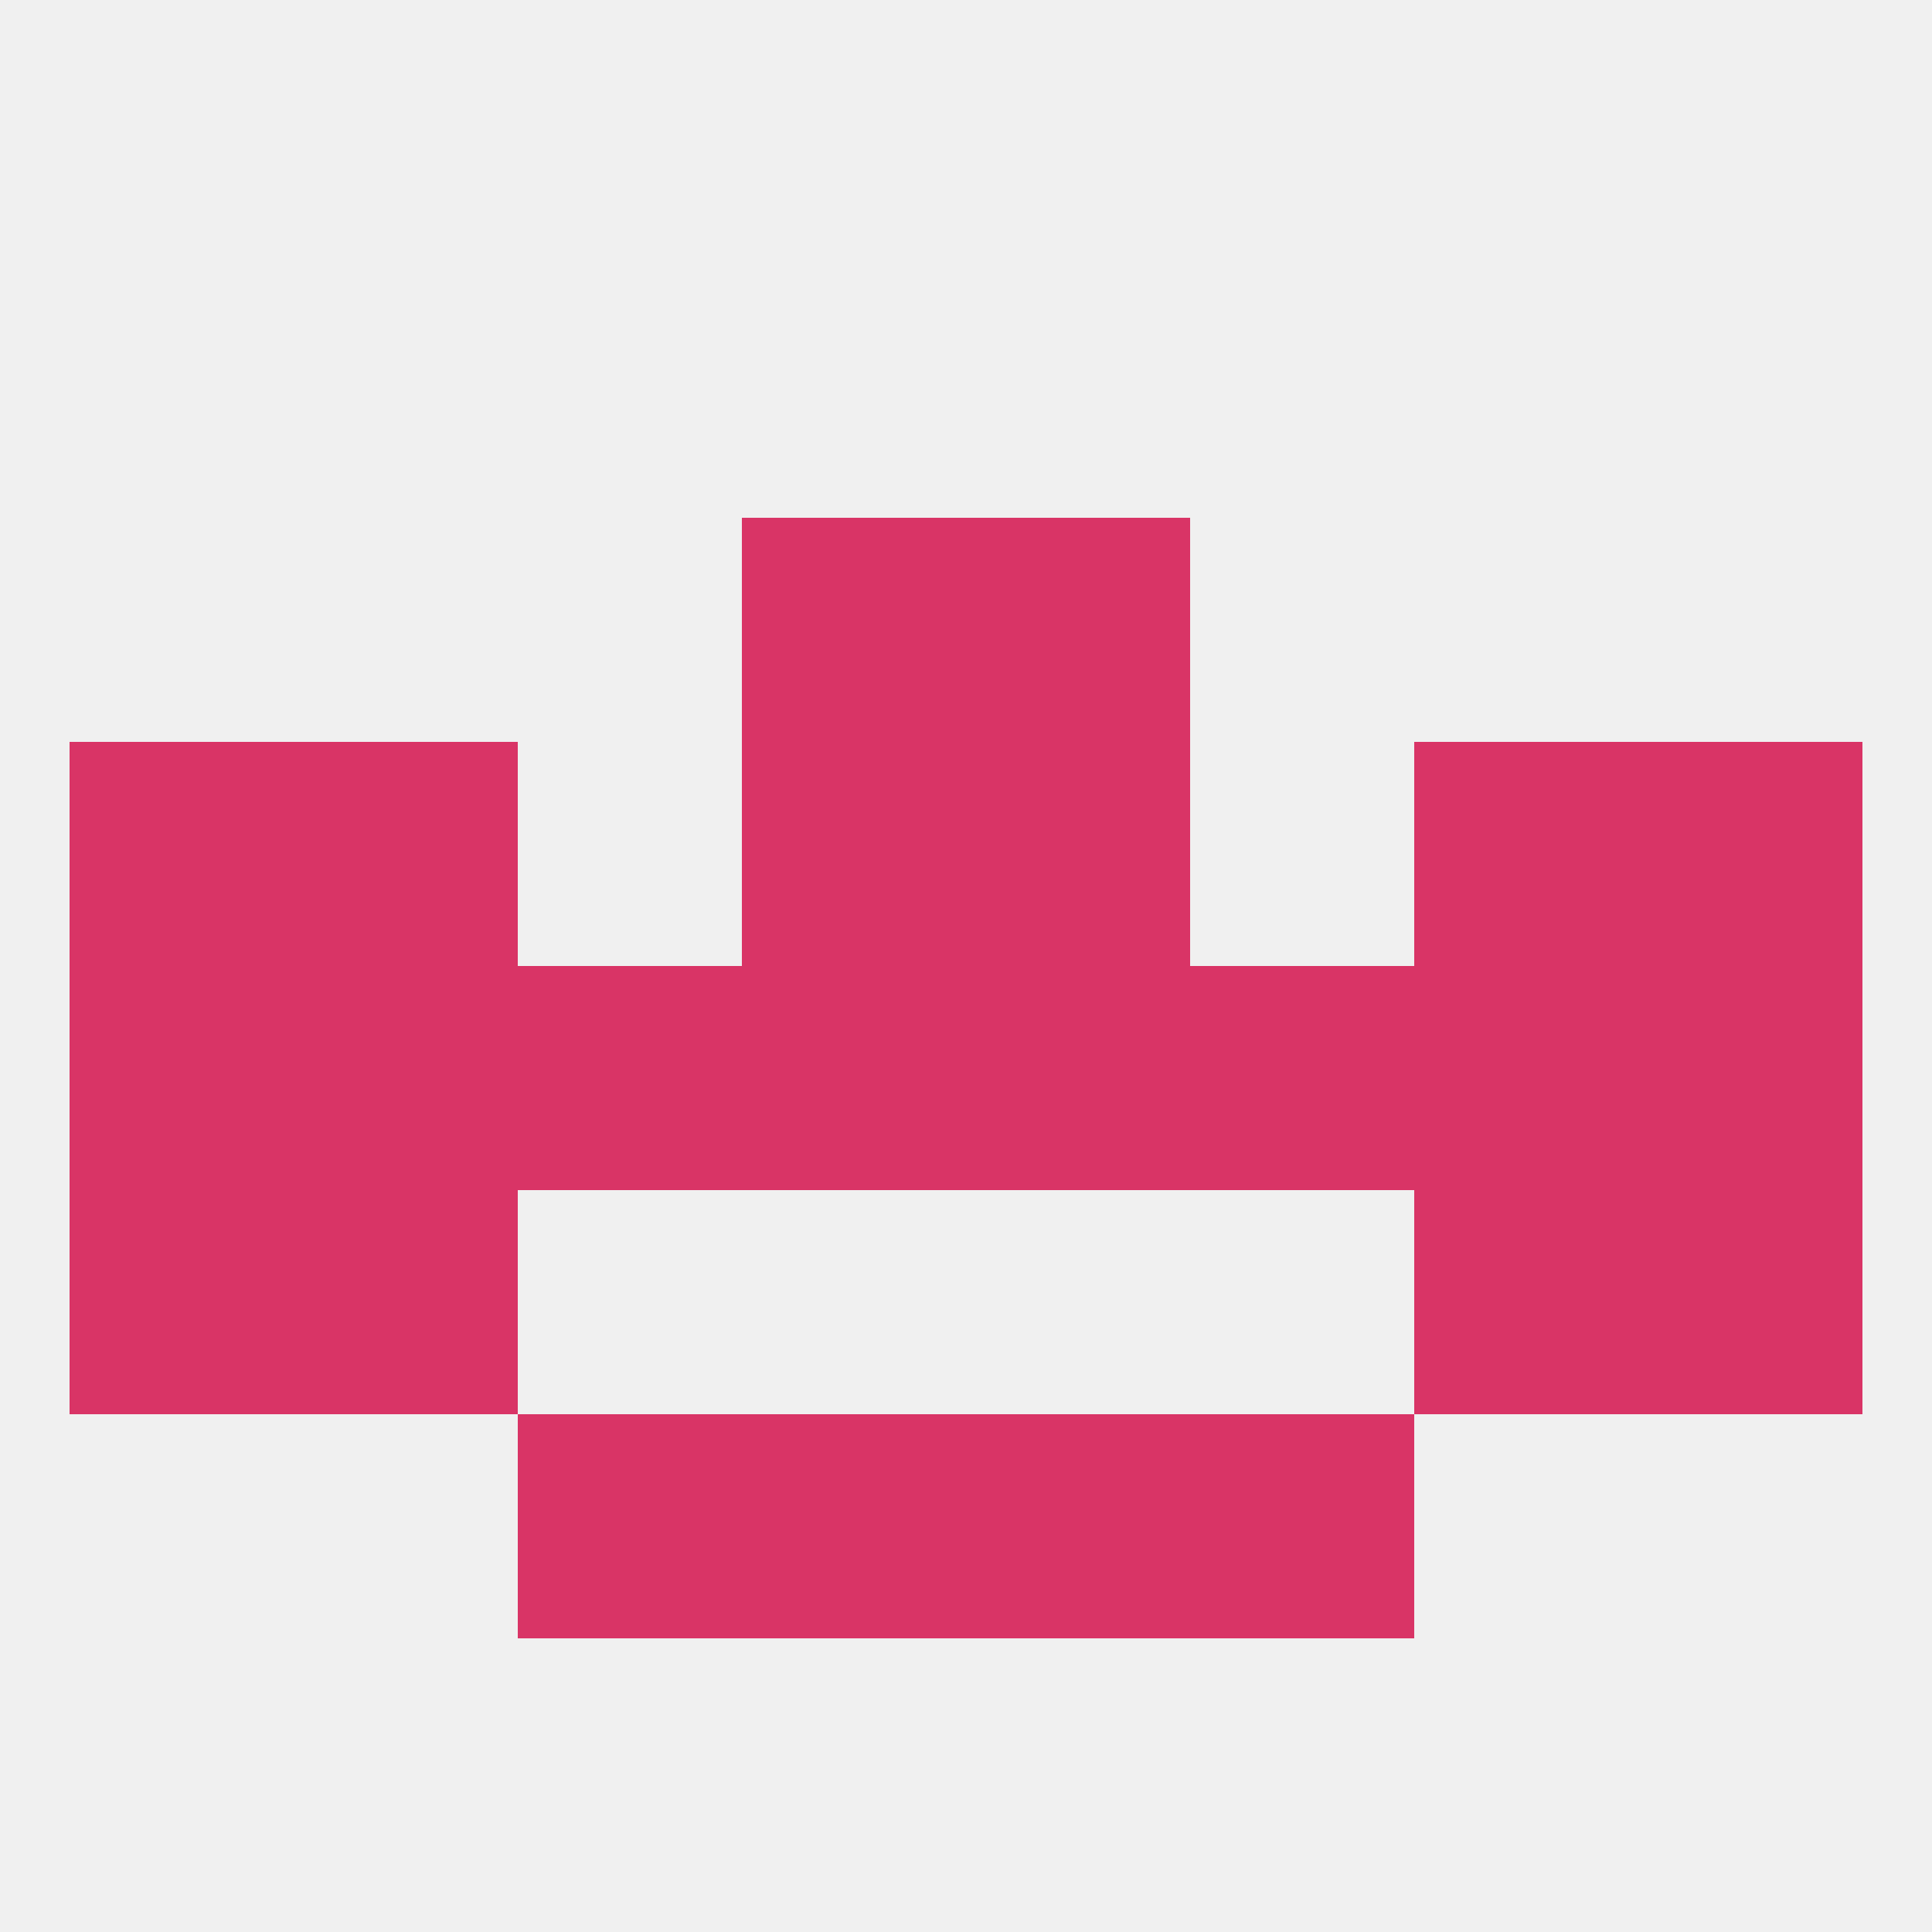
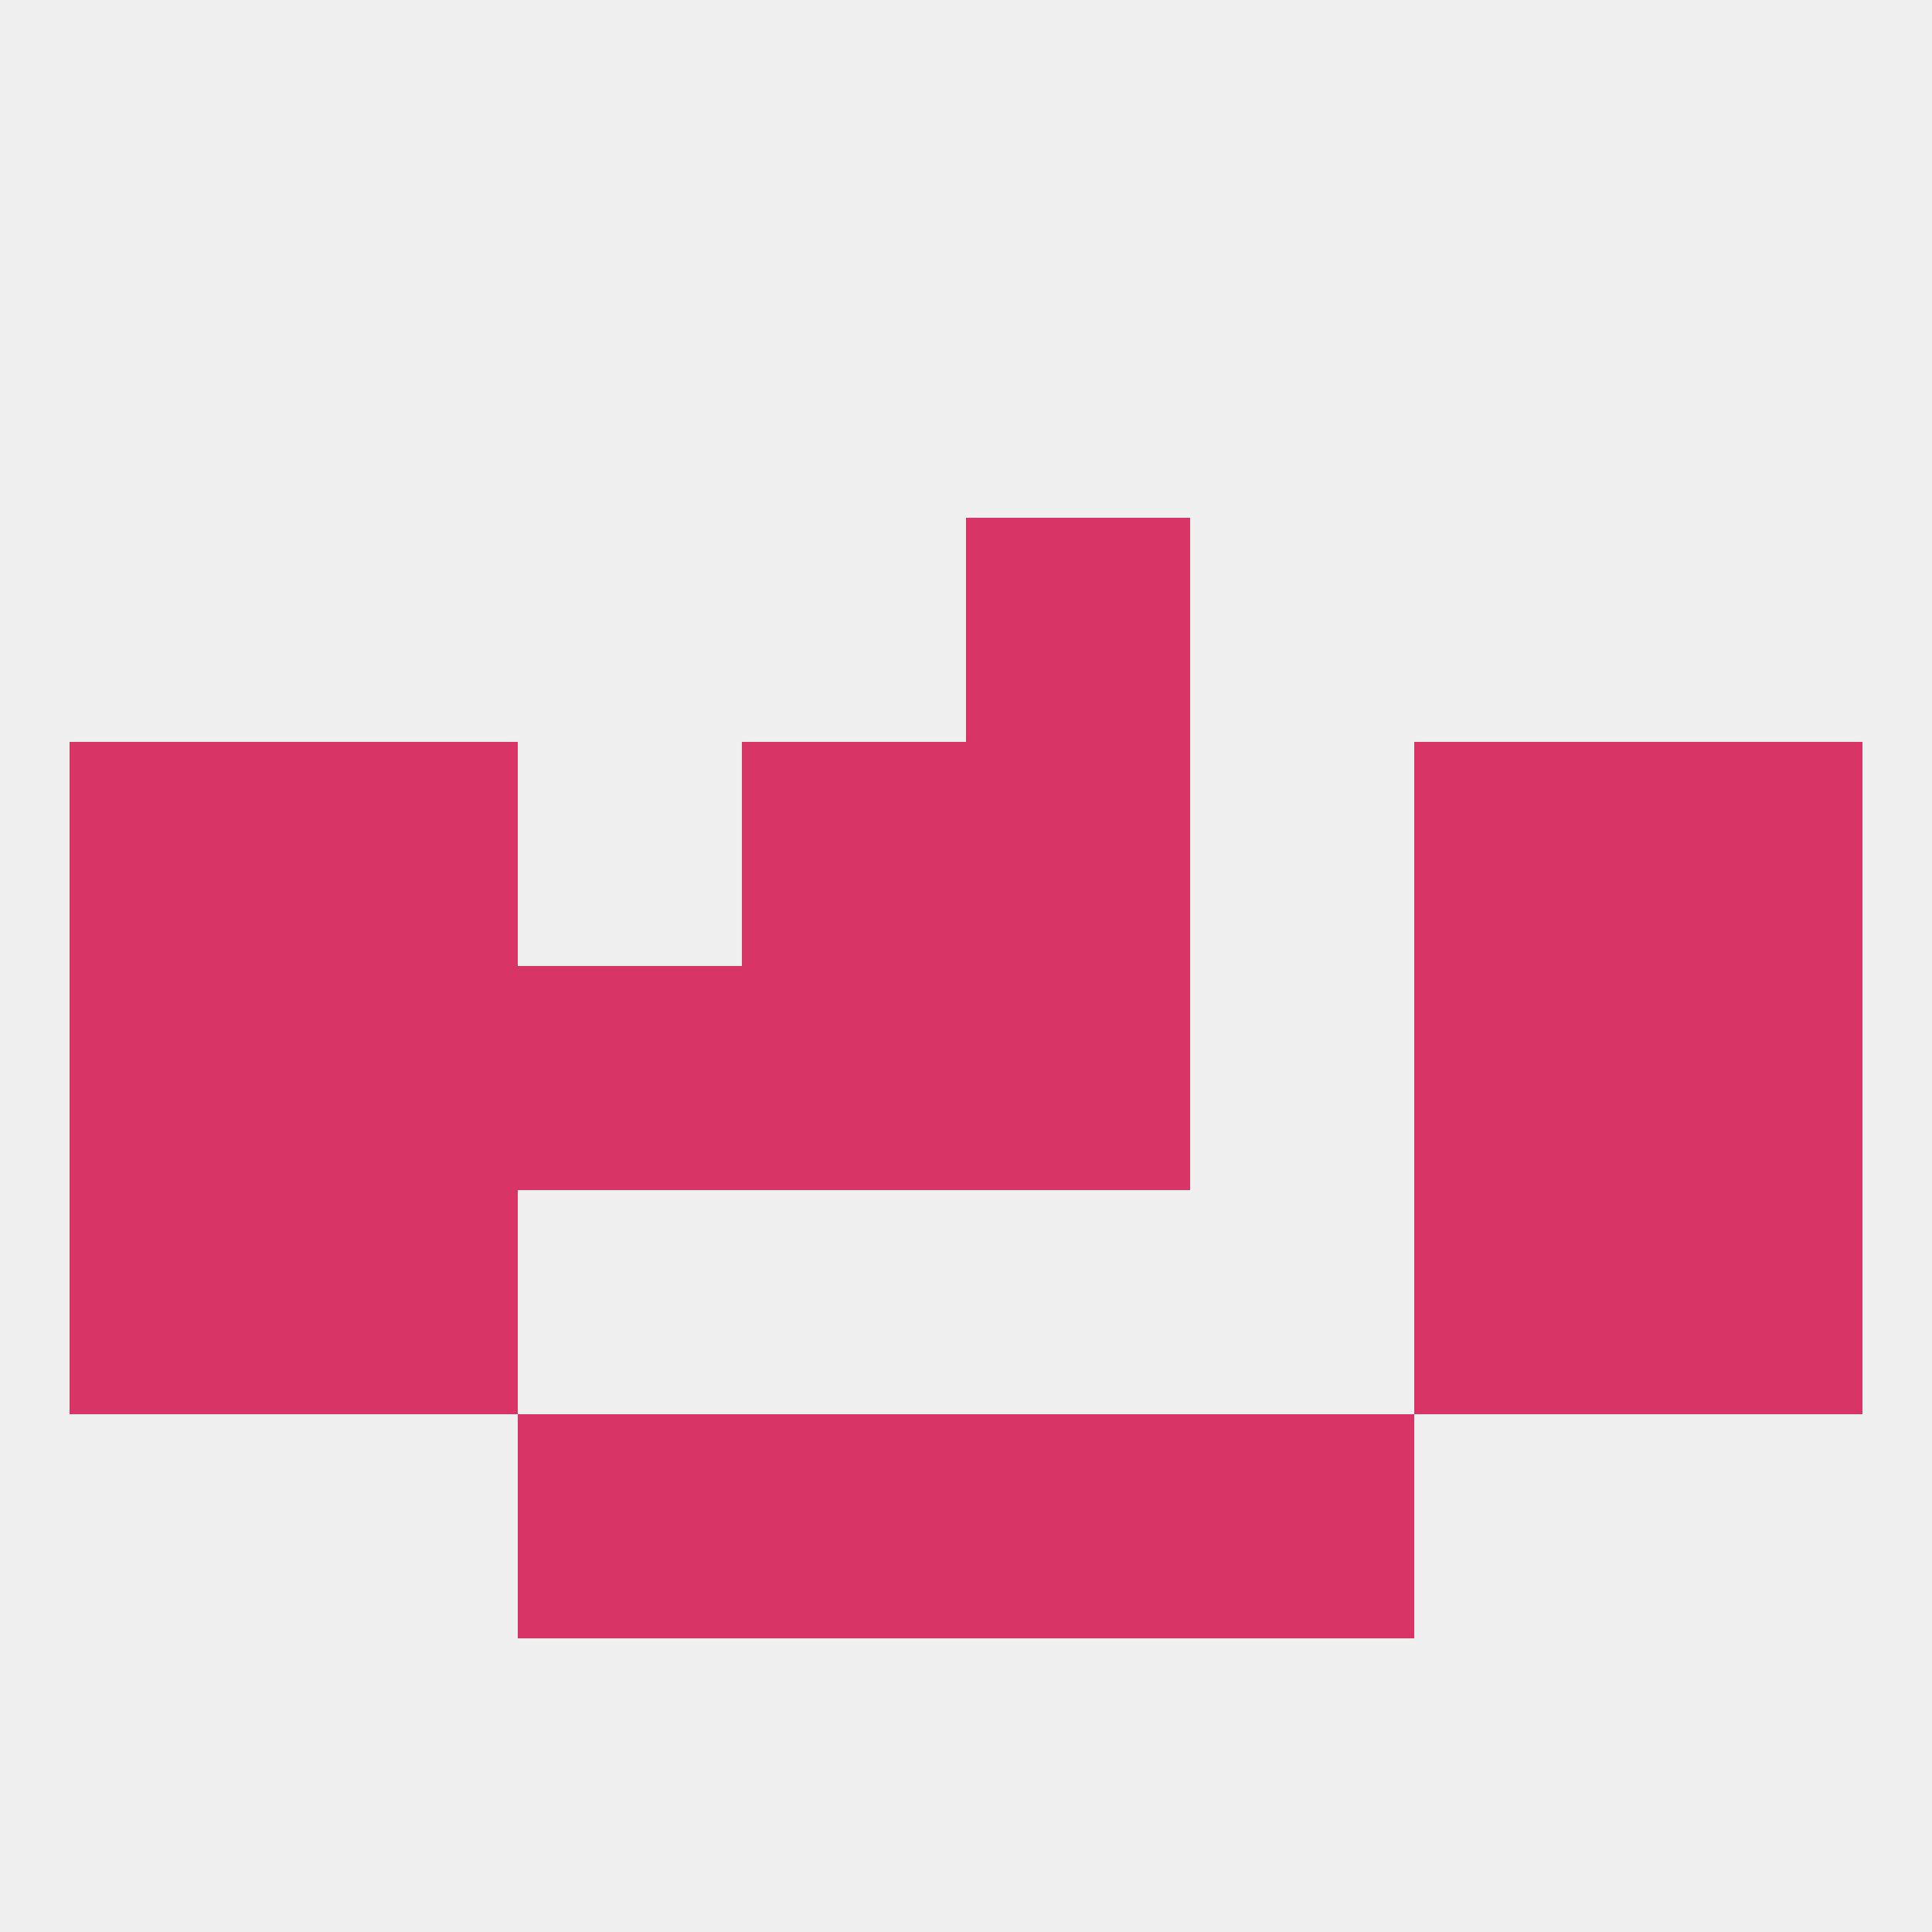
<svg xmlns="http://www.w3.org/2000/svg" version="1.1" baseprofile="full" width="250" height="250" viewBox="0 0 250 250">
  <rect width="100%" height="100%" fill="rgba(240,240,240,255)" />
  <rect x="125" y="67" width="29" height="29" fill="rgba(217,52,102,255)" />
-   <rect x="96" y="67" width="29" height="29" fill="rgba(217,52,102,255)" />
  <rect x="96" y="183" width="29" height="29" fill="rgba(217,52,102,255)" />
  <rect x="125" y="183" width="29" height="29" fill="rgba(217,52,102,255)" />
  <rect x="67" y="183" width="29" height="29" fill="rgba(217,52,102,255)" />
  <rect x="154" y="183" width="29" height="29" fill="rgba(217,52,102,255)" />
  <rect x="9" y="125" width="29" height="29" fill="rgba(217,52,102,255)" />
-   <rect x="154" y="125" width="29" height="29" fill="rgba(217,52,102,255)" />
  <rect x="96" y="125" width="29" height="29" fill="rgba(217,52,102,255)" />
  <rect x="183" y="125" width="29" height="29" fill="rgba(217,52,102,255)" />
  <rect x="212" y="125" width="29" height="29" fill="rgba(217,52,102,255)" />
  <rect x="67" y="125" width="29" height="29" fill="rgba(217,52,102,255)" />
  <rect x="125" y="125" width="29" height="29" fill="rgba(217,52,102,255)" />
  <rect x="38" y="125" width="29" height="29" fill="rgba(217,52,102,255)" />
  <rect x="38" y="154" width="29" height="29" fill="rgba(217,52,102,255)" />
  <rect x="183" y="154" width="29" height="29" fill="rgba(217,52,102,255)" />
  <rect x="9" y="154" width="29" height="29" fill="rgba(217,52,102,255)" />
  <rect x="212" y="154" width="29" height="29" fill="rgba(217,52,102,255)" />
  <rect x="9" y="96" width="29" height="29" fill="rgba(217,52,102,255)" />
  <rect x="212" y="96" width="29" height="29" fill="rgba(217,52,102,255)" />
  <rect x="38" y="96" width="29" height="29" fill="rgba(217,52,102,255)" />
  <rect x="183" y="96" width="29" height="29" fill="rgba(217,52,102,255)" />
  <rect x="96" y="96" width="29" height="29" fill="rgba(217,52,102,255)" />
  <rect x="125" y="96" width="29" height="29" fill="rgba(217,52,102,255)" />
</svg>